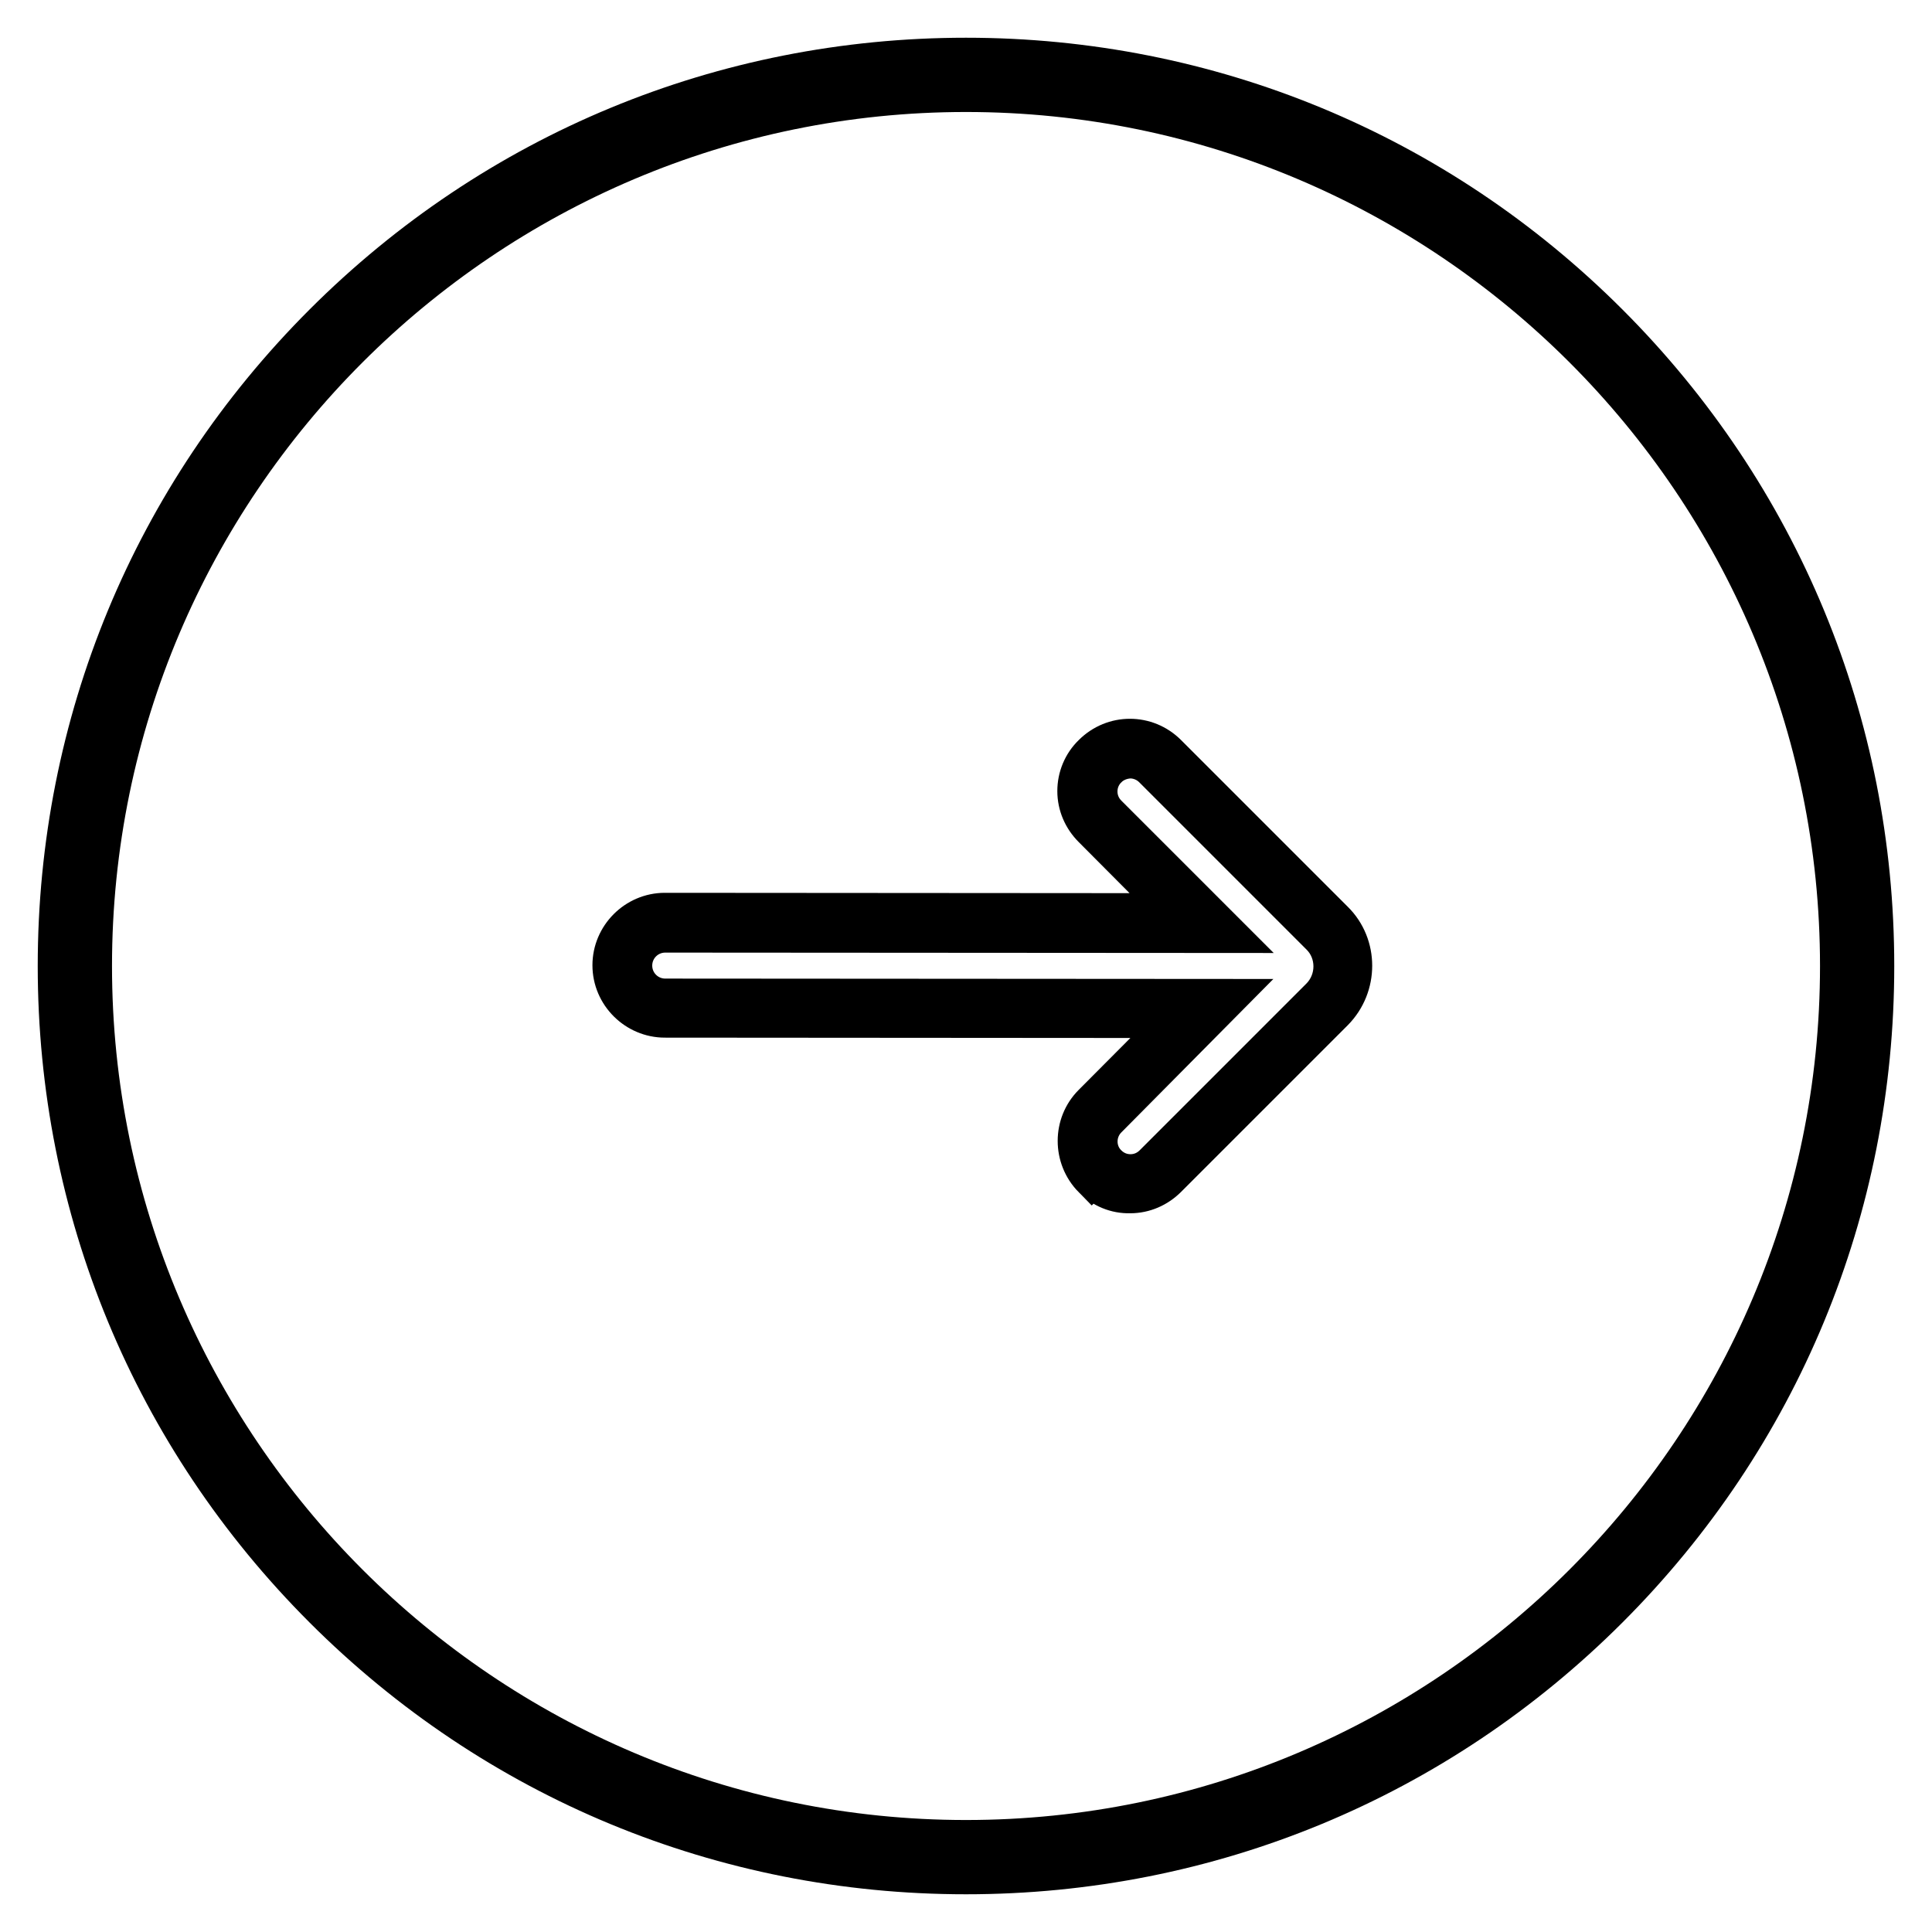
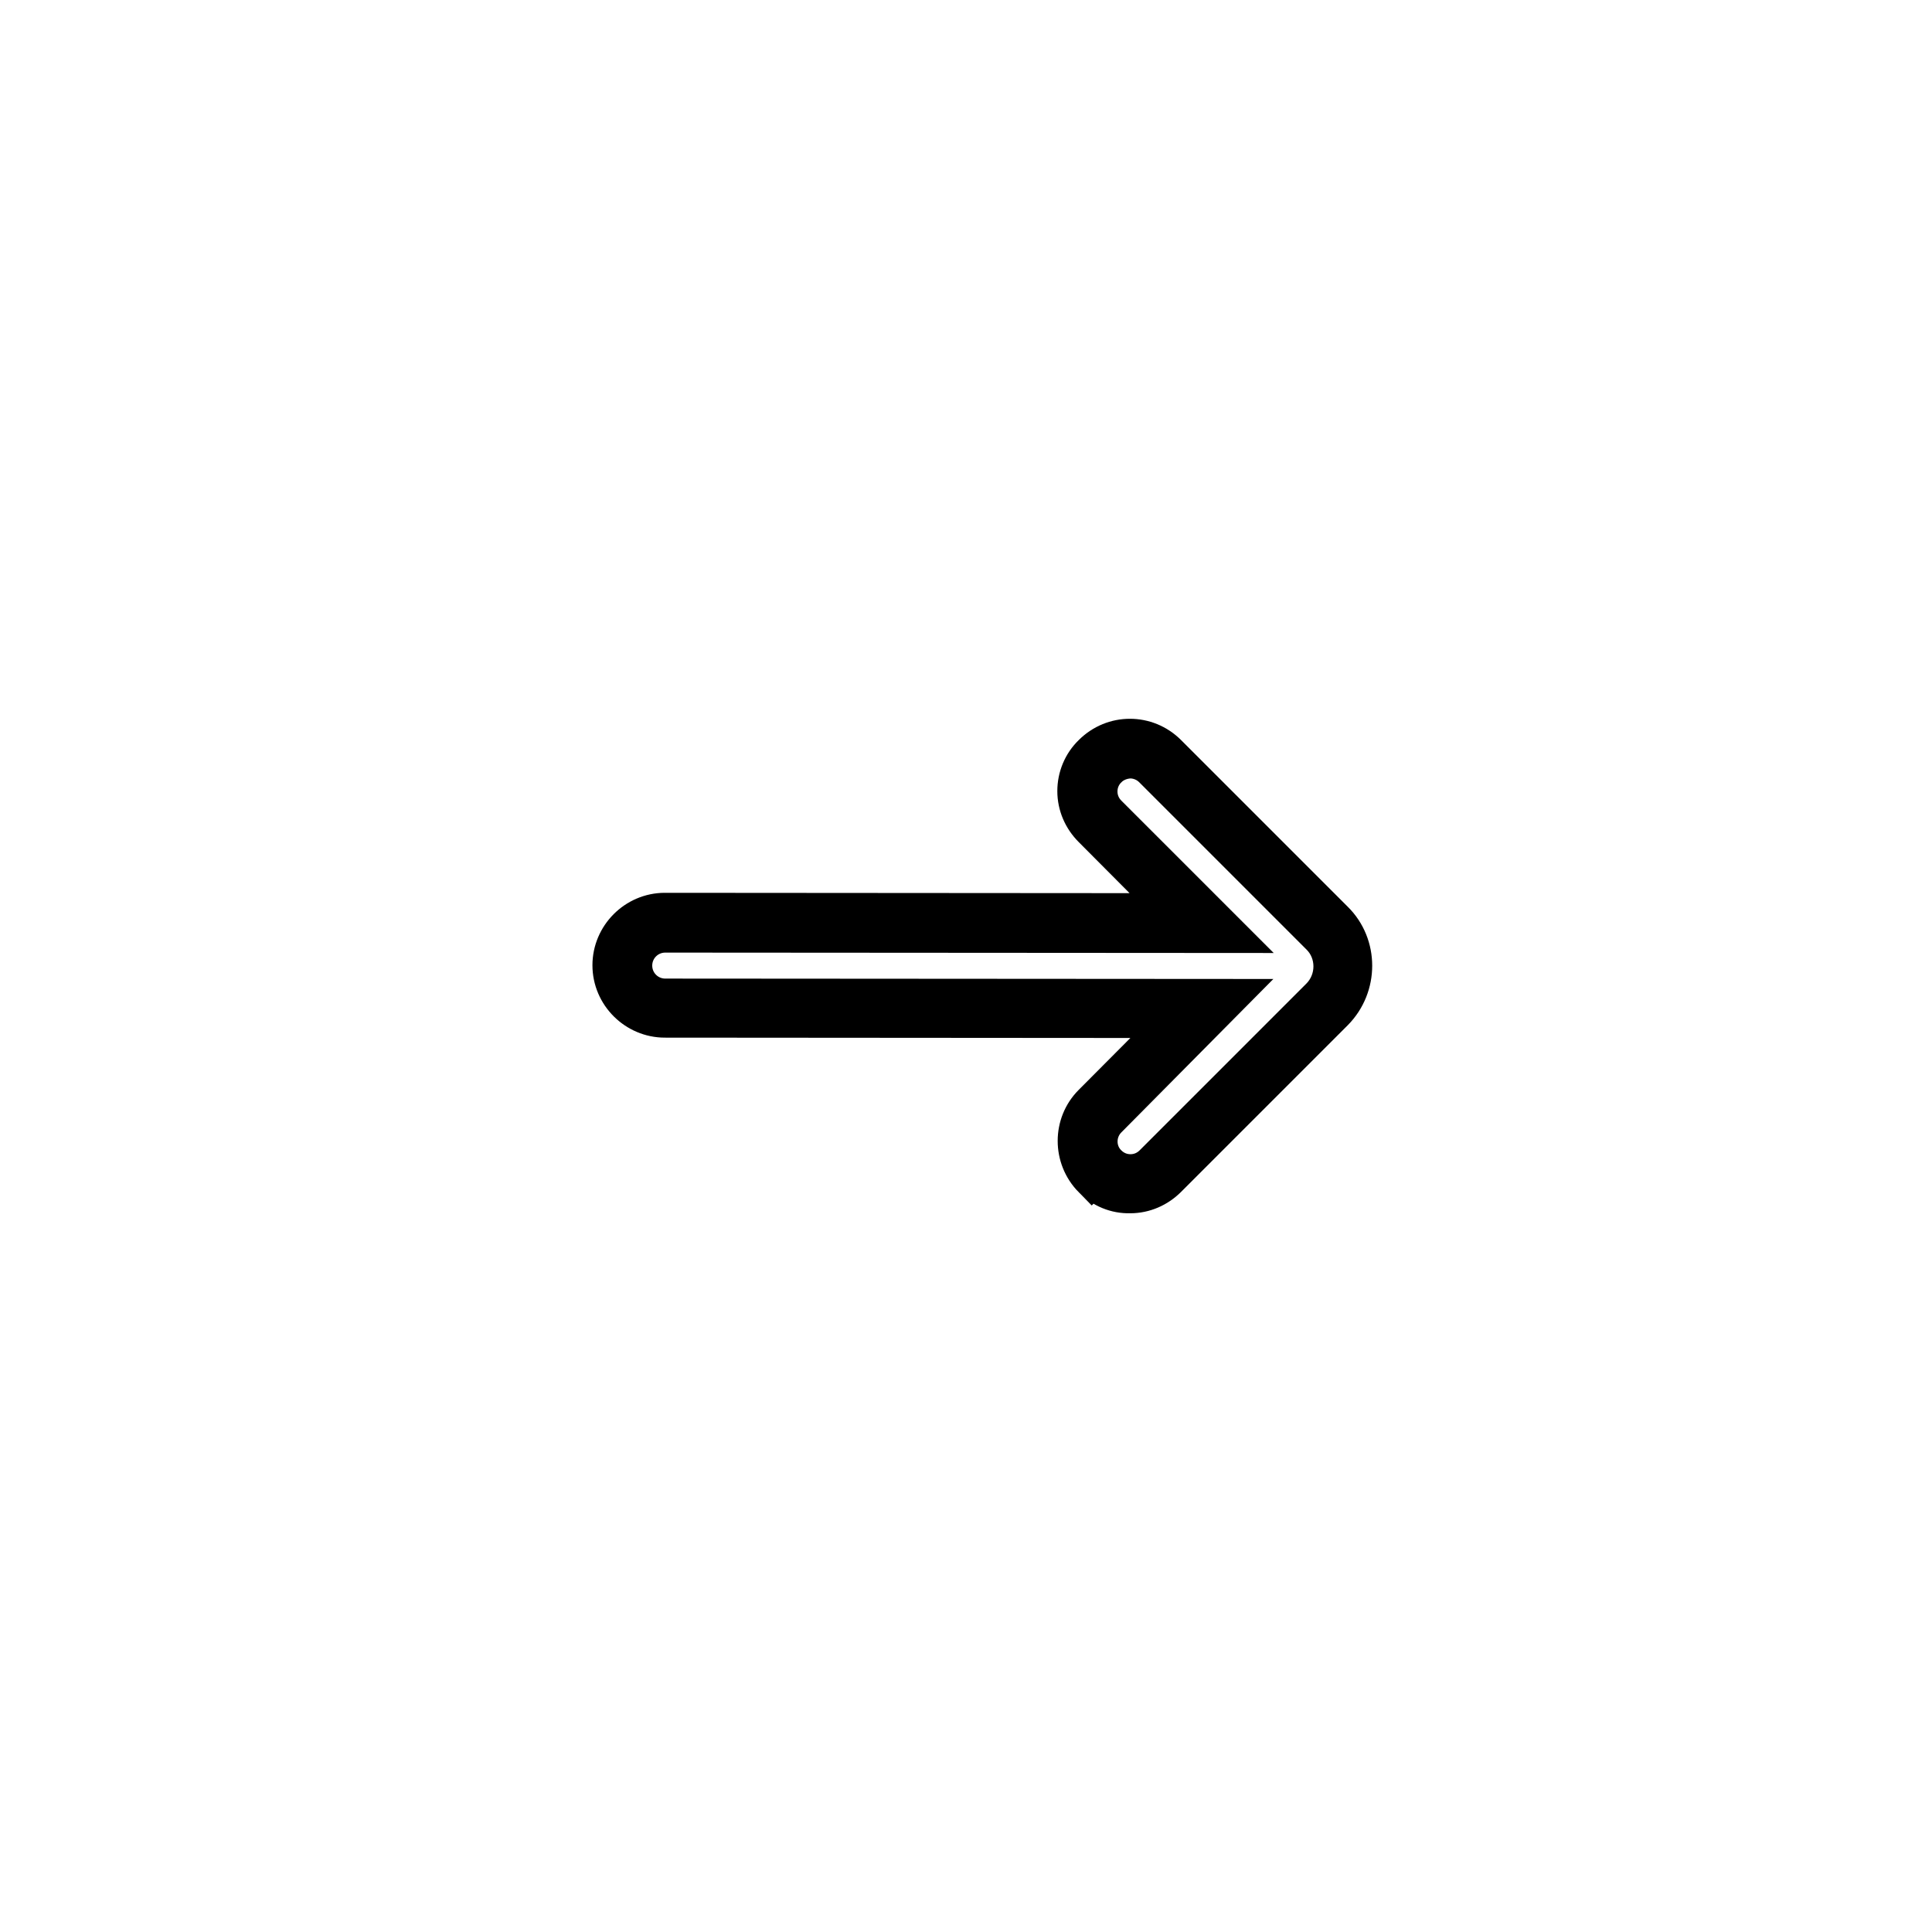
<svg xmlns="http://www.w3.org/2000/svg" width="800px" height="800px" version="1.1" viewBox="144 144 512 512">
  <g>
-     <path d="m226.03 573.97c-46.445-46.445-72.031-108.24-72.031-173.97 0-65.734 25.586-127.53 72.031-173.97 46.445-46.445 108.24-72.031 173.97-72.031 65.73 0 127.53 25.586 173.97 72.027 46.441 46.449 72.027 108.24 72.027 173.98 0 65.73-25.586 127.53-72.027 173.97-46.449 46.441-108.24 72.027-173.97 72.027-65.734 0-127.53-25.586-173.97-72.031zm-52.348-173.97c0 124.77 101.55 226.32 226.32 226.32 124.77 0 226.32-101.55 226.32-226.32 0-124.77-101.55-226.32-226.32-226.32-124.77 0-226.32 101.55-226.32 226.32z" />
    <path transform="matrix(.984 0 0 .984 148.09 148.09)" d="m289.9 313.4c-5.601-5.701-5.601-14.898 0-20.5l22.401-22.501-137.4-0.099c-7.9 0-14.502-6.498-14.502-14.502 0-7.9 6.498-14.502 14.502-14.502l137.2 0.099-22.199-22.298c-2.699-2.699-4.299-6.3-4.299-10.198 0-3.799 1.501-7.499 4.299-10.198 5.701-5.701 14.799-5.701 20.5 0l44.902 44.902c6.8 6.701 6.8 17.9 0 24.799l-44.902 44.902c-2.699 2.699-6.3 4.299-10.198 4.299-3.902 0.095-7.499-1.405-10.302-4.204zm4.402-110.4c-1.6 1.6-2.501 3.7-2.501 5.998s0.901 4.399 2.501 5.998l32.5 32.5-151.8-0.099c-4.7 0-8.499 3.799-8.499 8.499s3.799 8.499 8.499 8.499l151.8 0.099-32.5 32.798c-3.299 3.299-3.299 8.702 0 11.901 1.6 1.6 3.7 2.501 5.998 2.501 2.299 0 4.399-0.901 5.998-2.501l44.902-44.902c4.502-4.502 4.502-11.901 0-16.3l-45.001-45.001c-1.699-1.699-3.898-2.501-5.998-2.501-2.195 0.107-4.295 0.909-5.895 2.509z" stroke="#000000" stroke-miterlimit="10" stroke-width="10" />
  </g>
</svg>